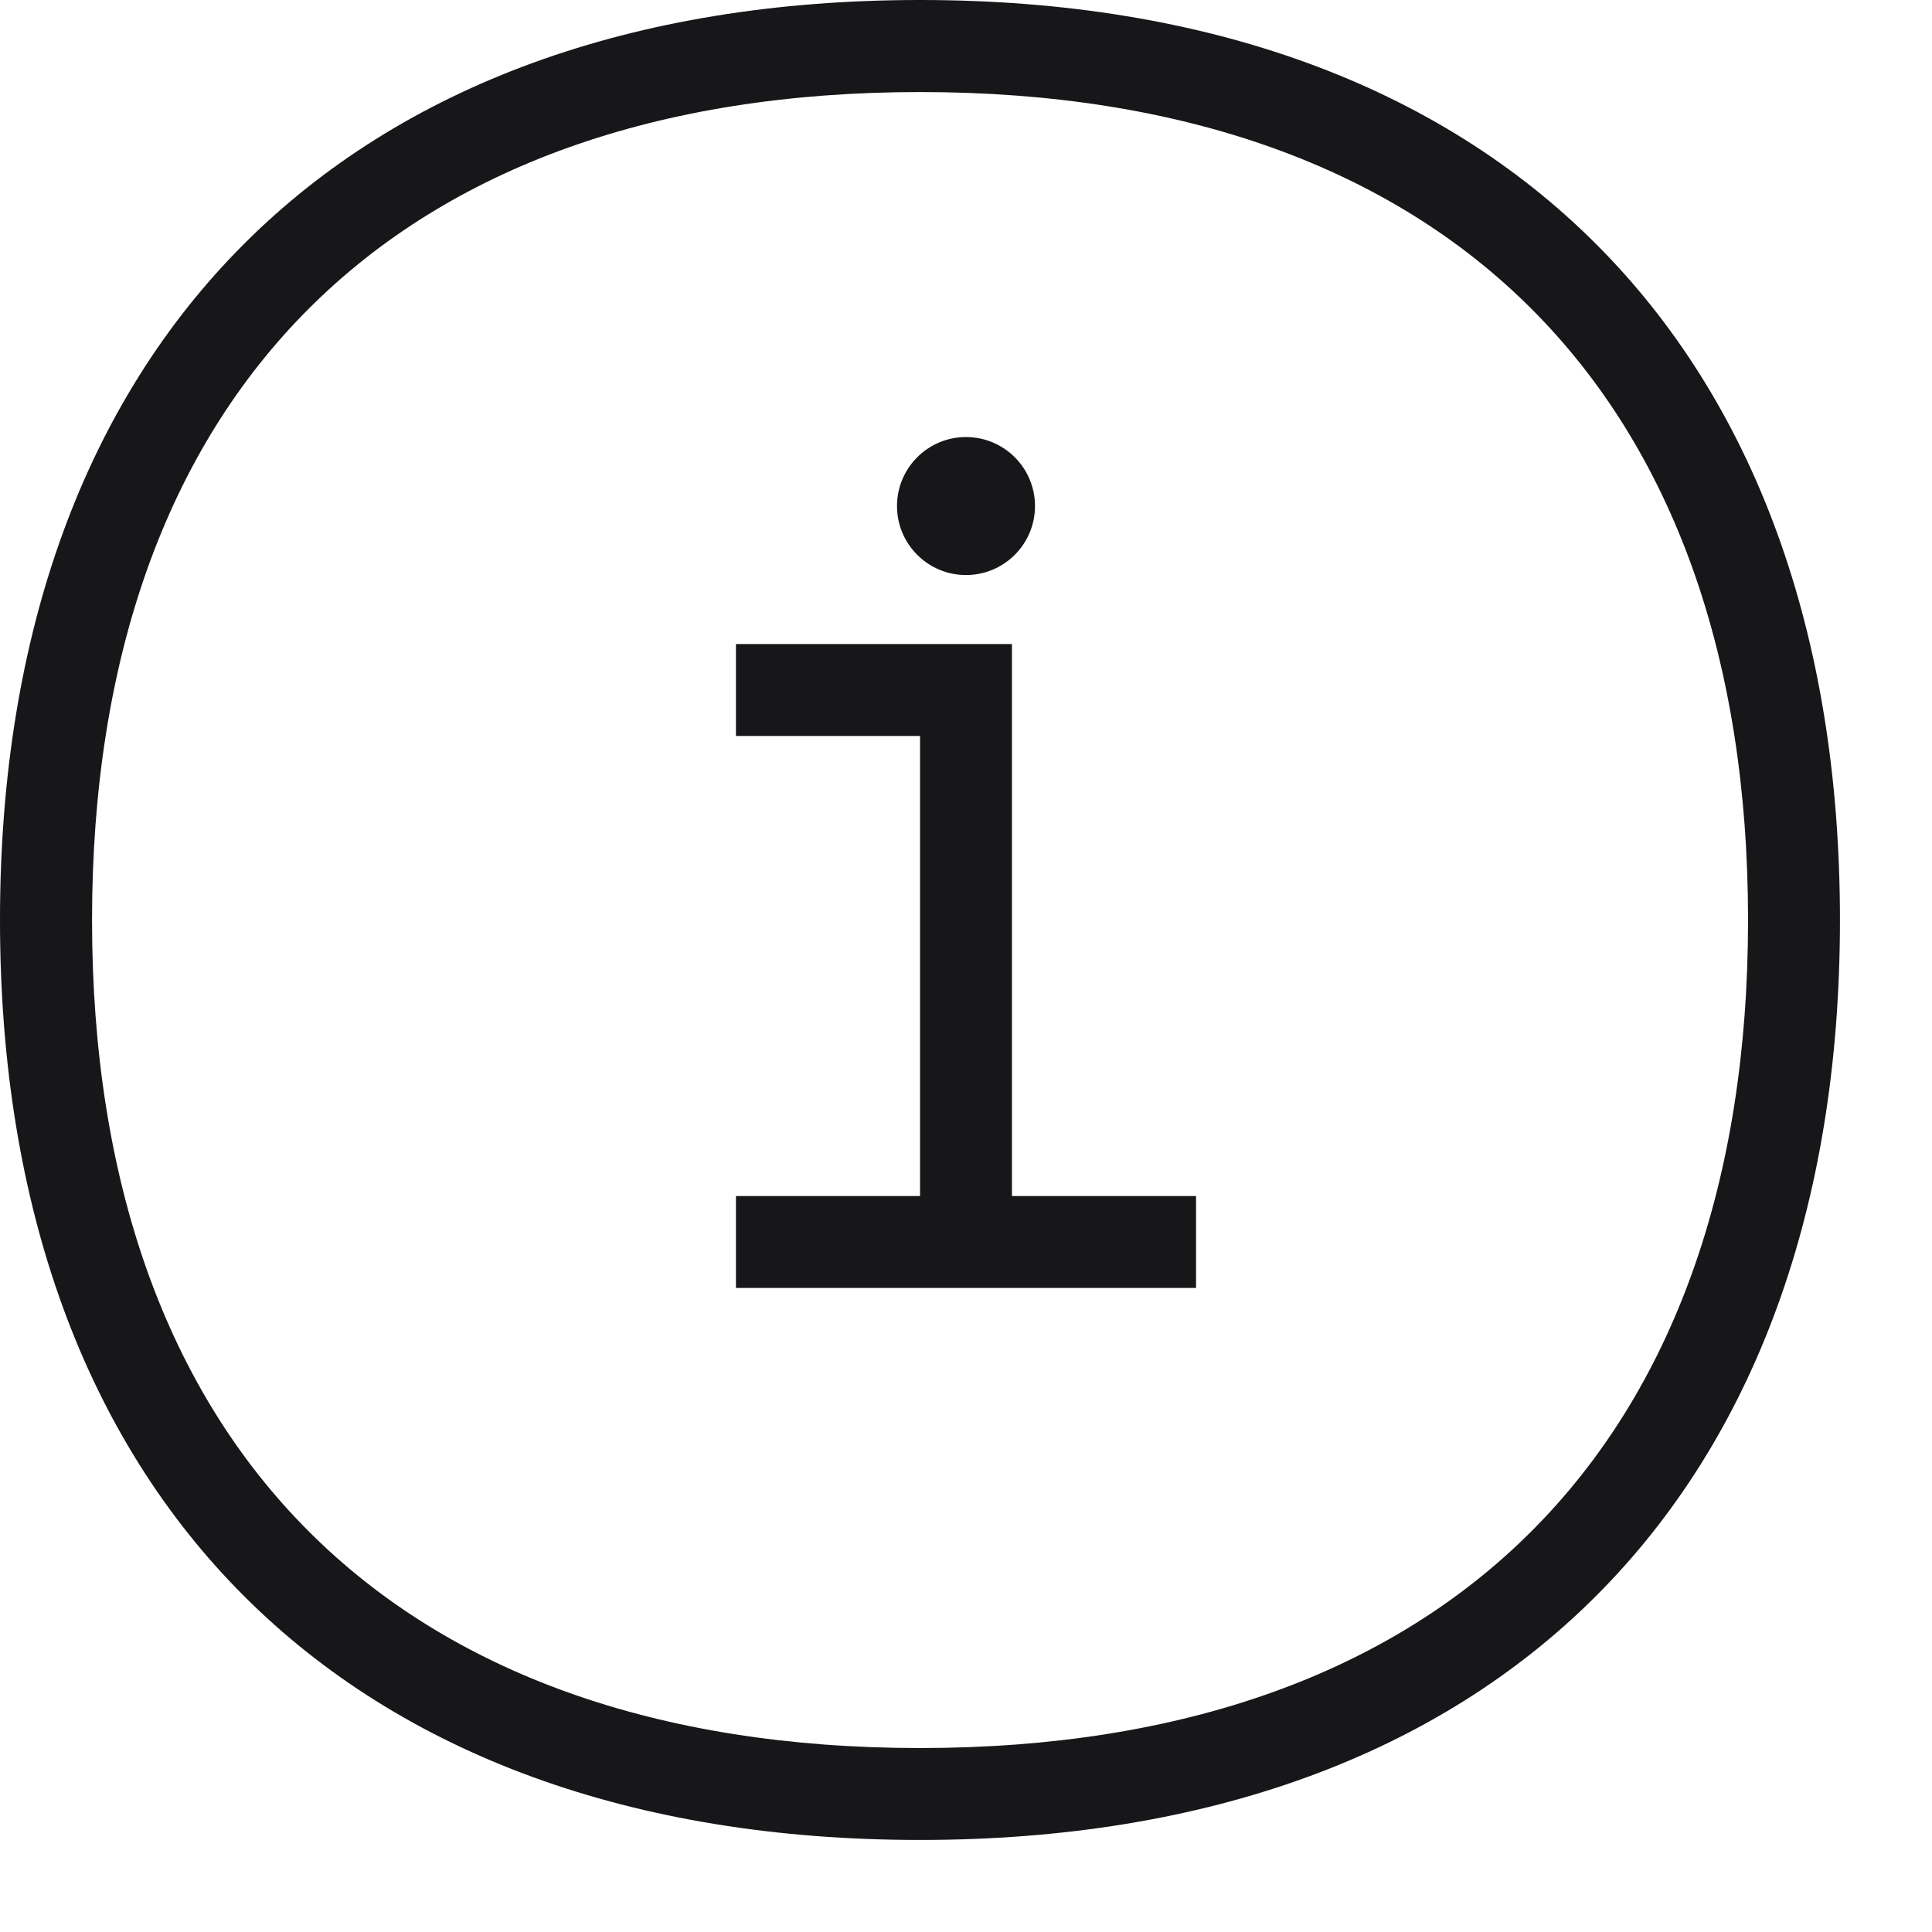
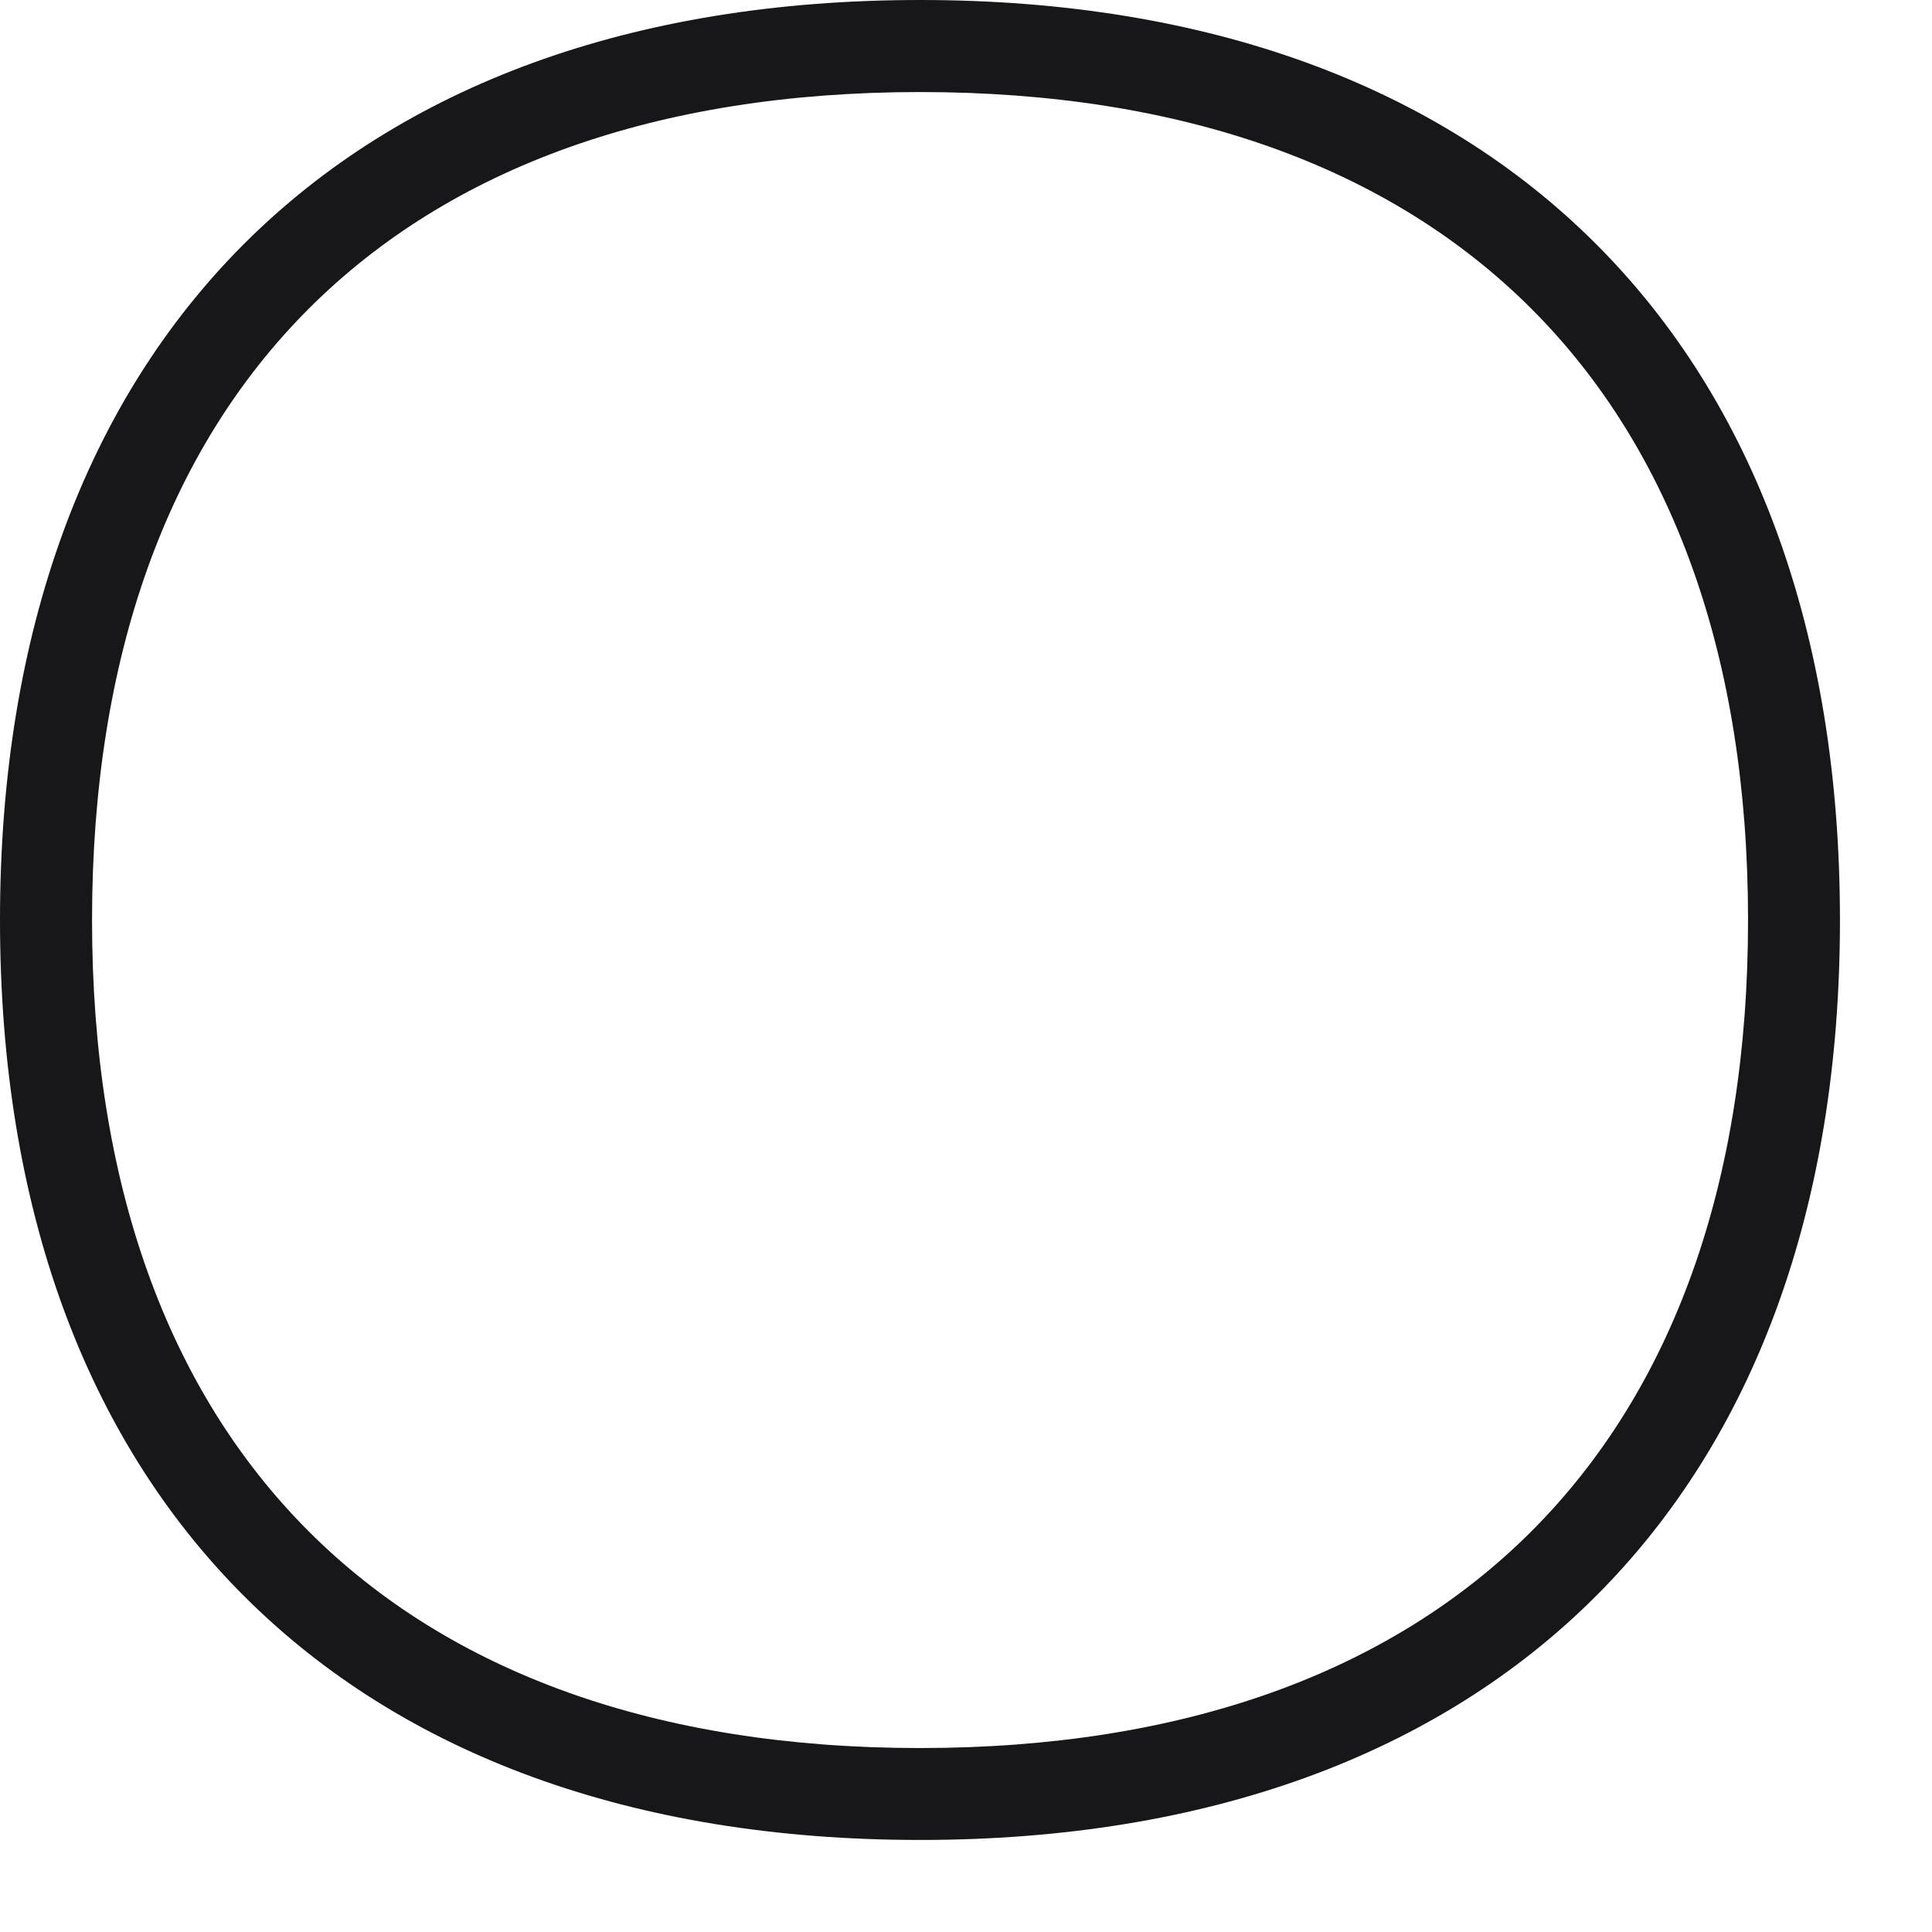
<svg xmlns="http://www.w3.org/2000/svg" width="14" height="14" viewBox="0 0 14 14" fill="none">
  <path d="M6.667 0C2.492 0 0 2.492 0 6.667C0 10.841 2.492 13.333 6.667 13.333C10.841 13.333 13.333 10.841 13.333 6.667C13.333 2.492 10.841 0 6.667 0ZM6.667 12.667C2.854 12.667 0.667 10.48 0.667 6.667C0.667 2.854 2.854 0.667 6.667 0.667C10.48 0.667 12.667 2.854 12.667 6.667C12.667 10.48 10.48 12.667 6.667 12.667Z" fill="#17171A" />
-   <path d="M7 4.167C7.276 4.167 7.5 3.943 7.5 3.667C7.5 3.391 7.276 3.167 7 3.167C6.724 3.167 6.5 3.391 6.5 3.667C6.5 3.943 6.724 4.167 7 4.167Z" fill="#17171A" />
-   <path d="M7.333 4.667H5.333V5.333H6.667V8.667H5.333V9.333H8.667V8.667H7.333V4.667Z" fill="#17171A" />
</svg>